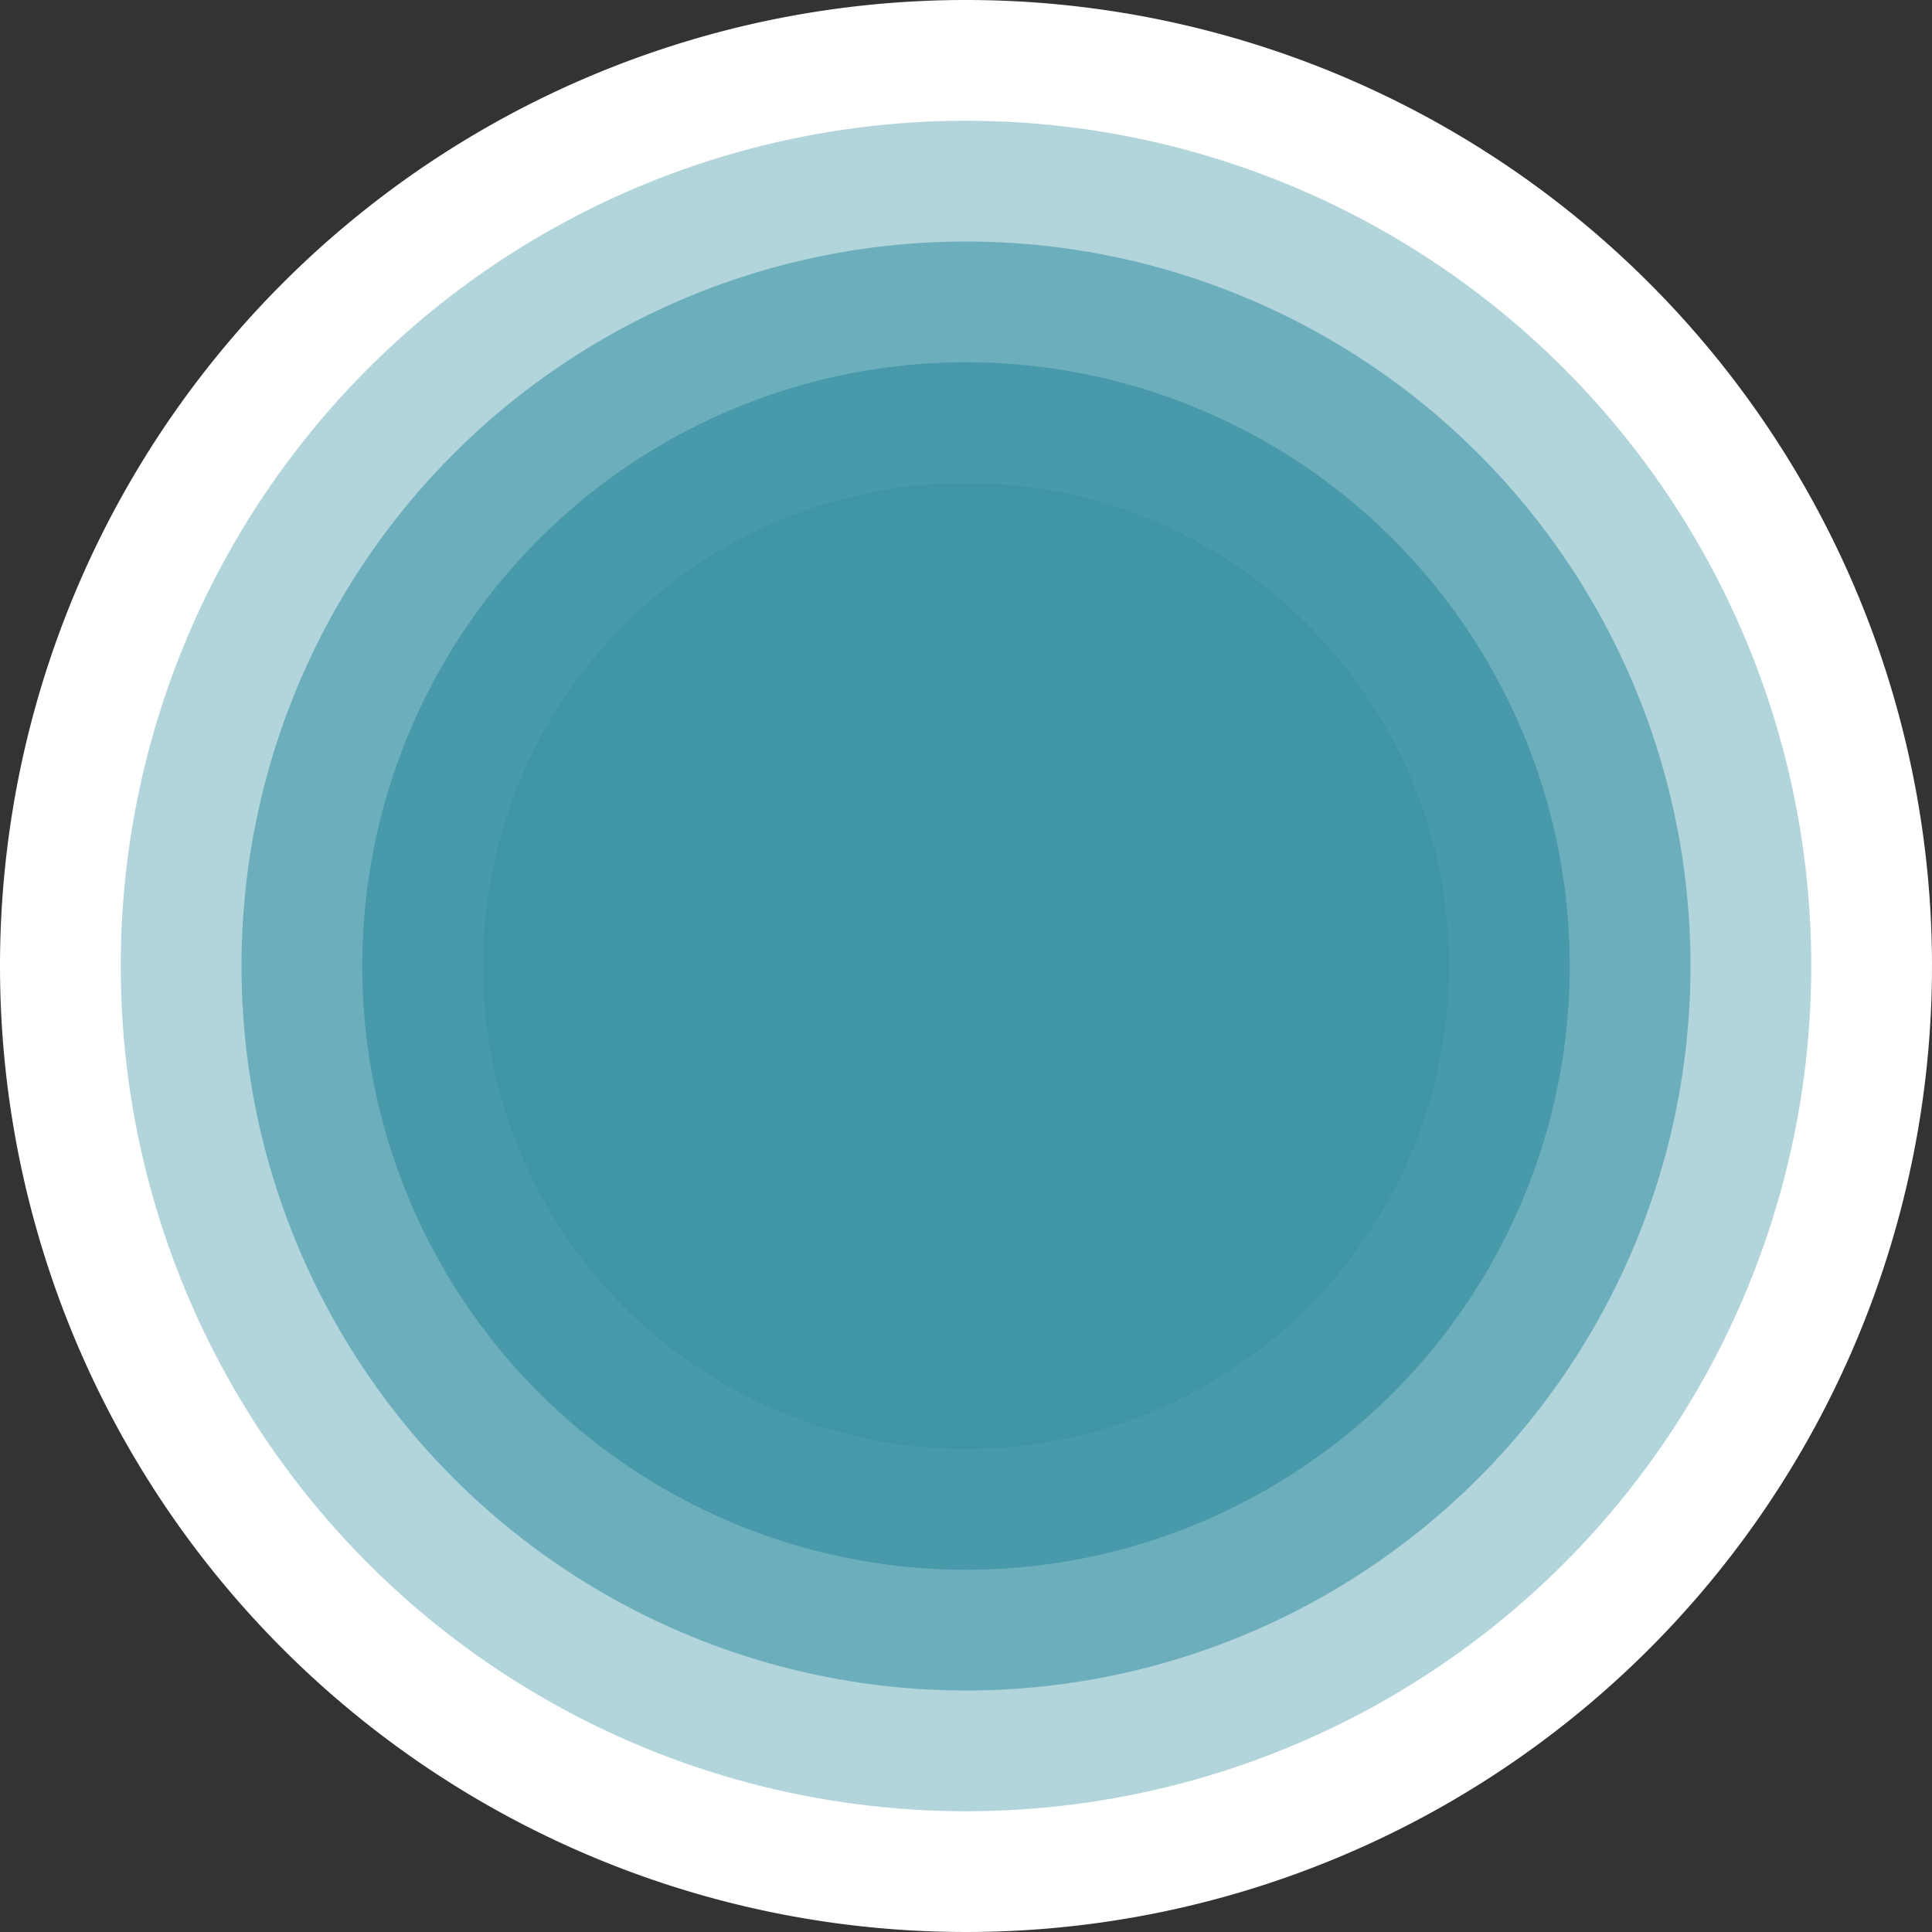
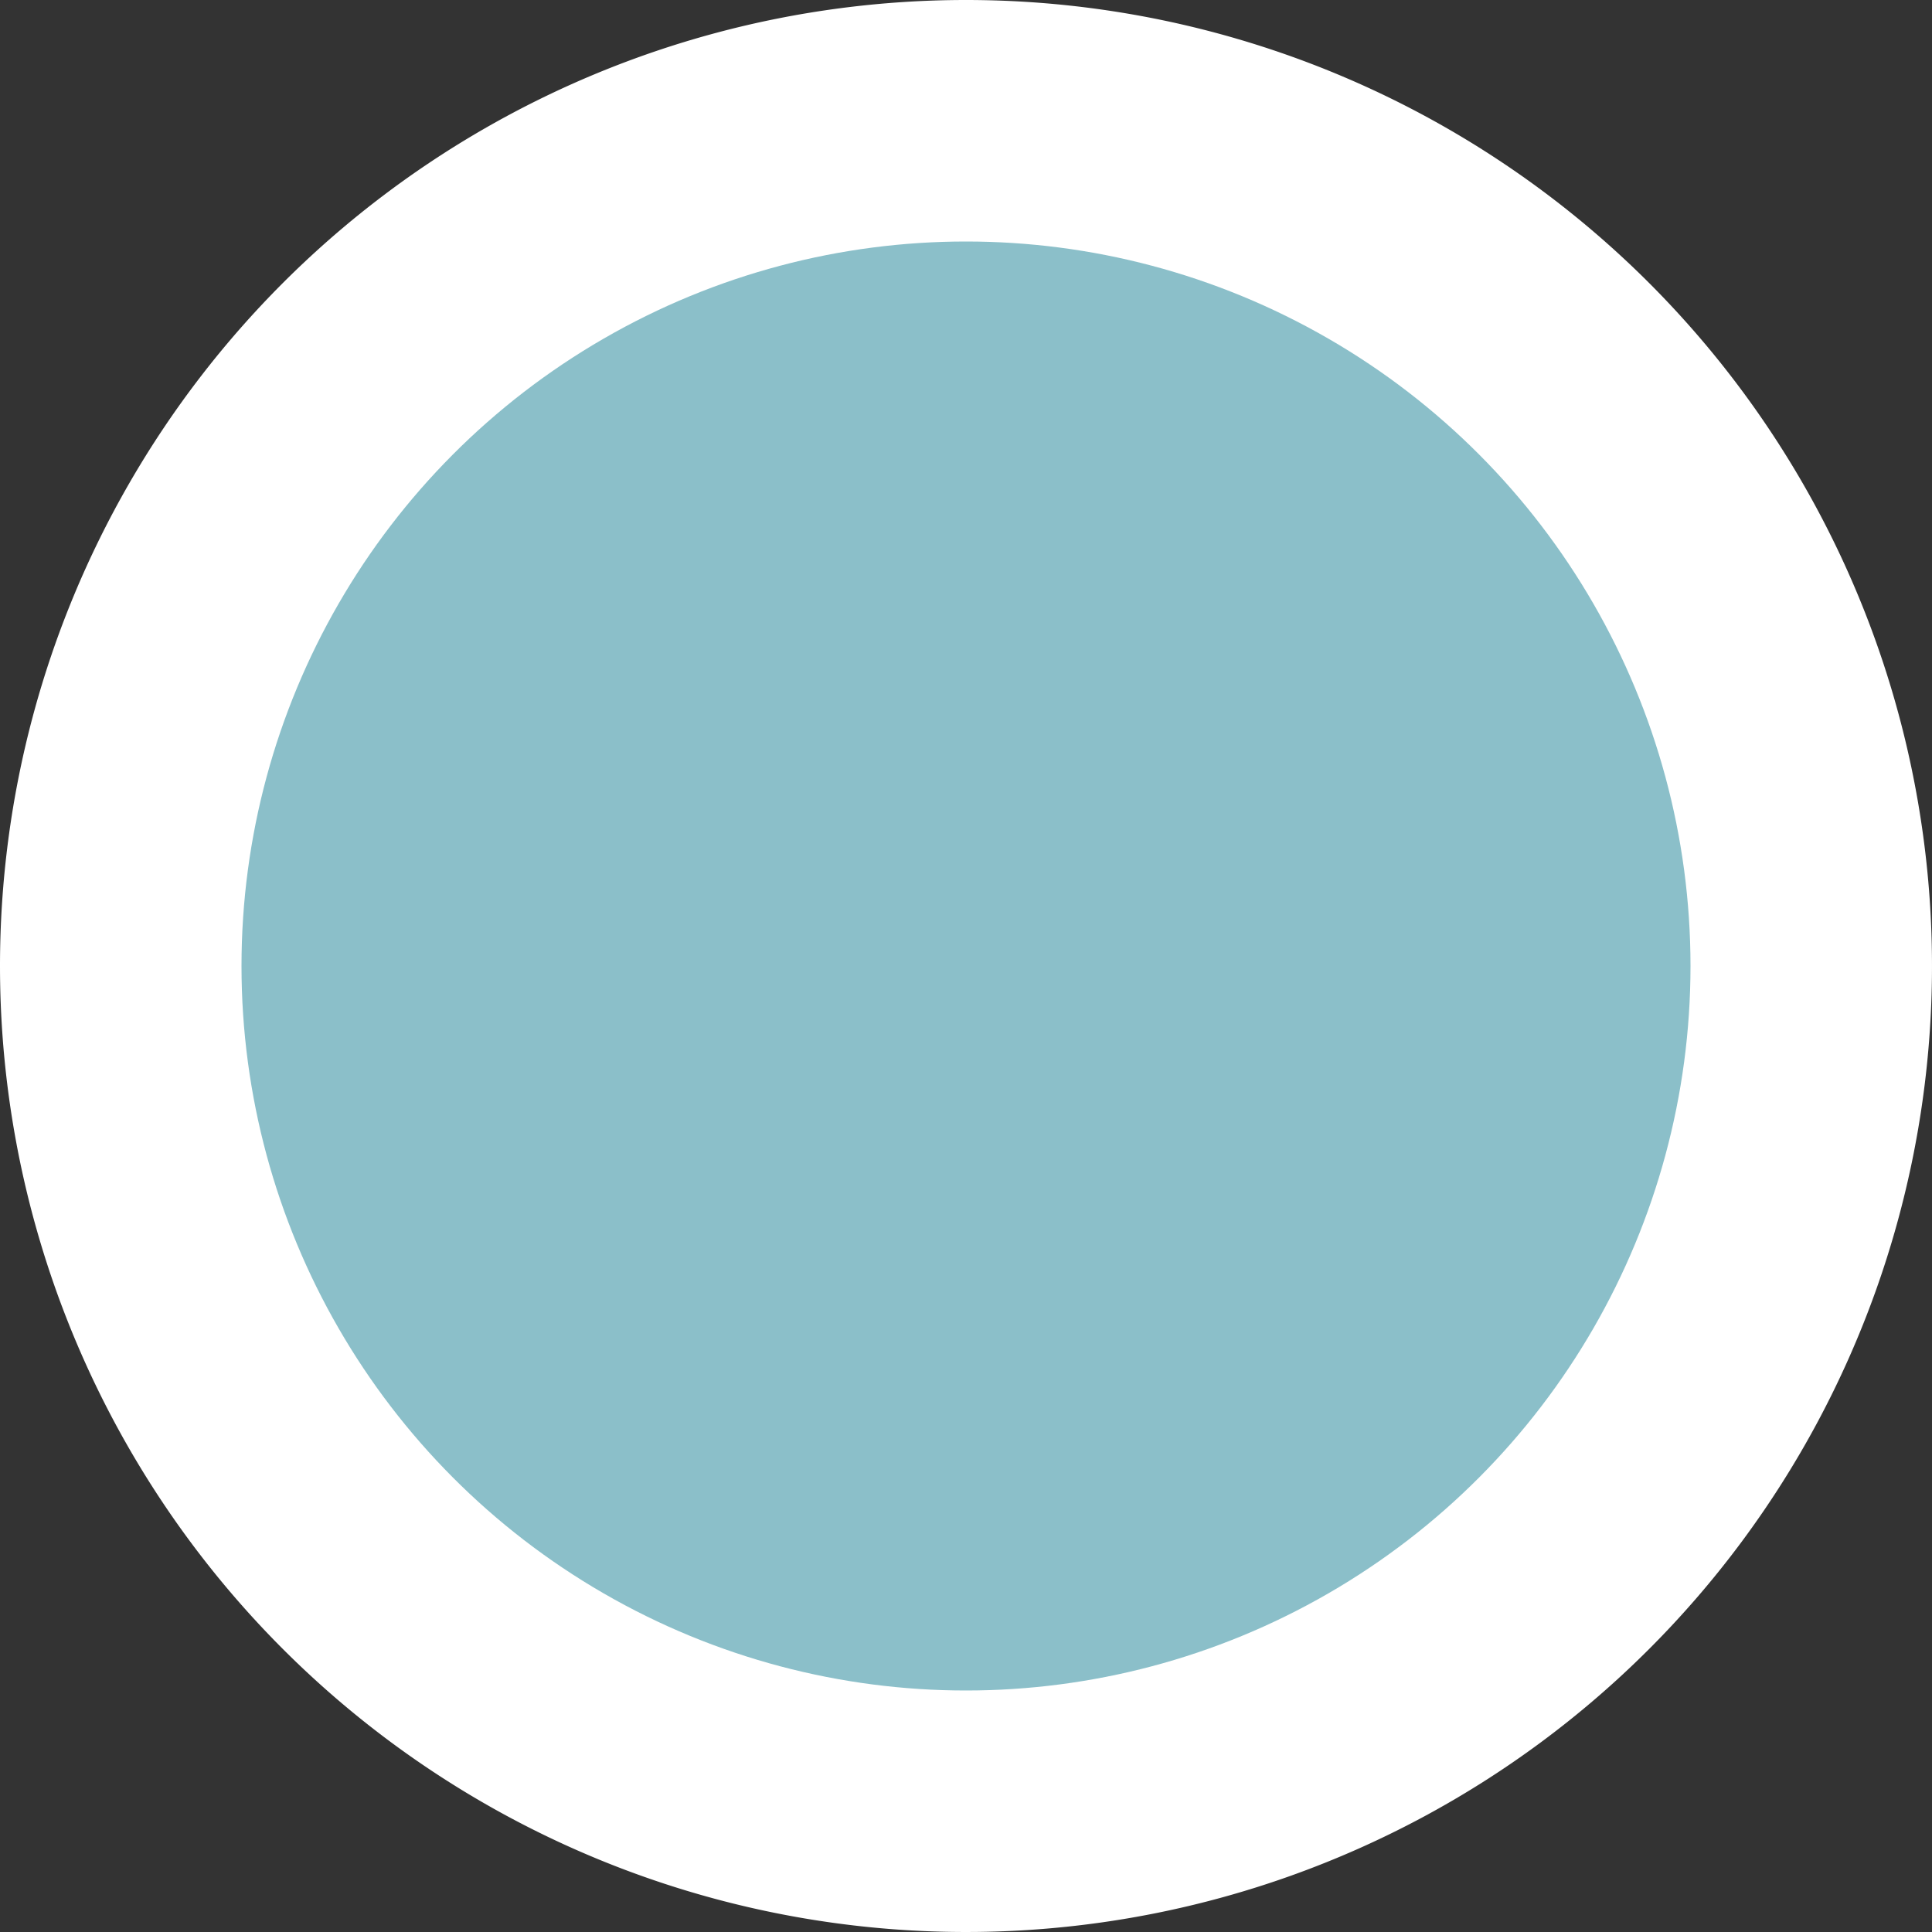
<svg xmlns="http://www.w3.org/2000/svg" width="128" height="128" viewBox="0 0 128 128">
  <rect x="0" y="0" width="128" height="128" fill="#333333" stroke="none" />
  <g id="favicon" transform="translate(-823 -329)">
    <path id="Path_1" data-name="Path 1" d="M64,0A64,64,0,1,1,0,64,64,64,0,0,1,64,0Z" transform="translate(823 329)" fill="#fff" />
-     <circle id="Ellipse_6" data-name="Ellipse 6" cx="56" cy="56" r="56" transform="translate(831 337)" fill="#3f94a5" opacity="0.4" />
    <circle id="Ellipse_5" data-name="Ellipse 5" cx="48" cy="48" r="48" transform="translate(839 345)" fill="#3f94a5" opacity="0.6" />
-     <circle id="Ellipse_4" data-name="Ellipse 4" cx="40" cy="40" r="40" transform="translate(847 353)" fill="#3f94a5" opacity="0.8" />
-     <circle id="Ellipse_1" data-name="Ellipse 1" cx="32" cy="32" r="32" transform="translate(855 361)" fill="#3f94a5" />
  </g>
</svg>